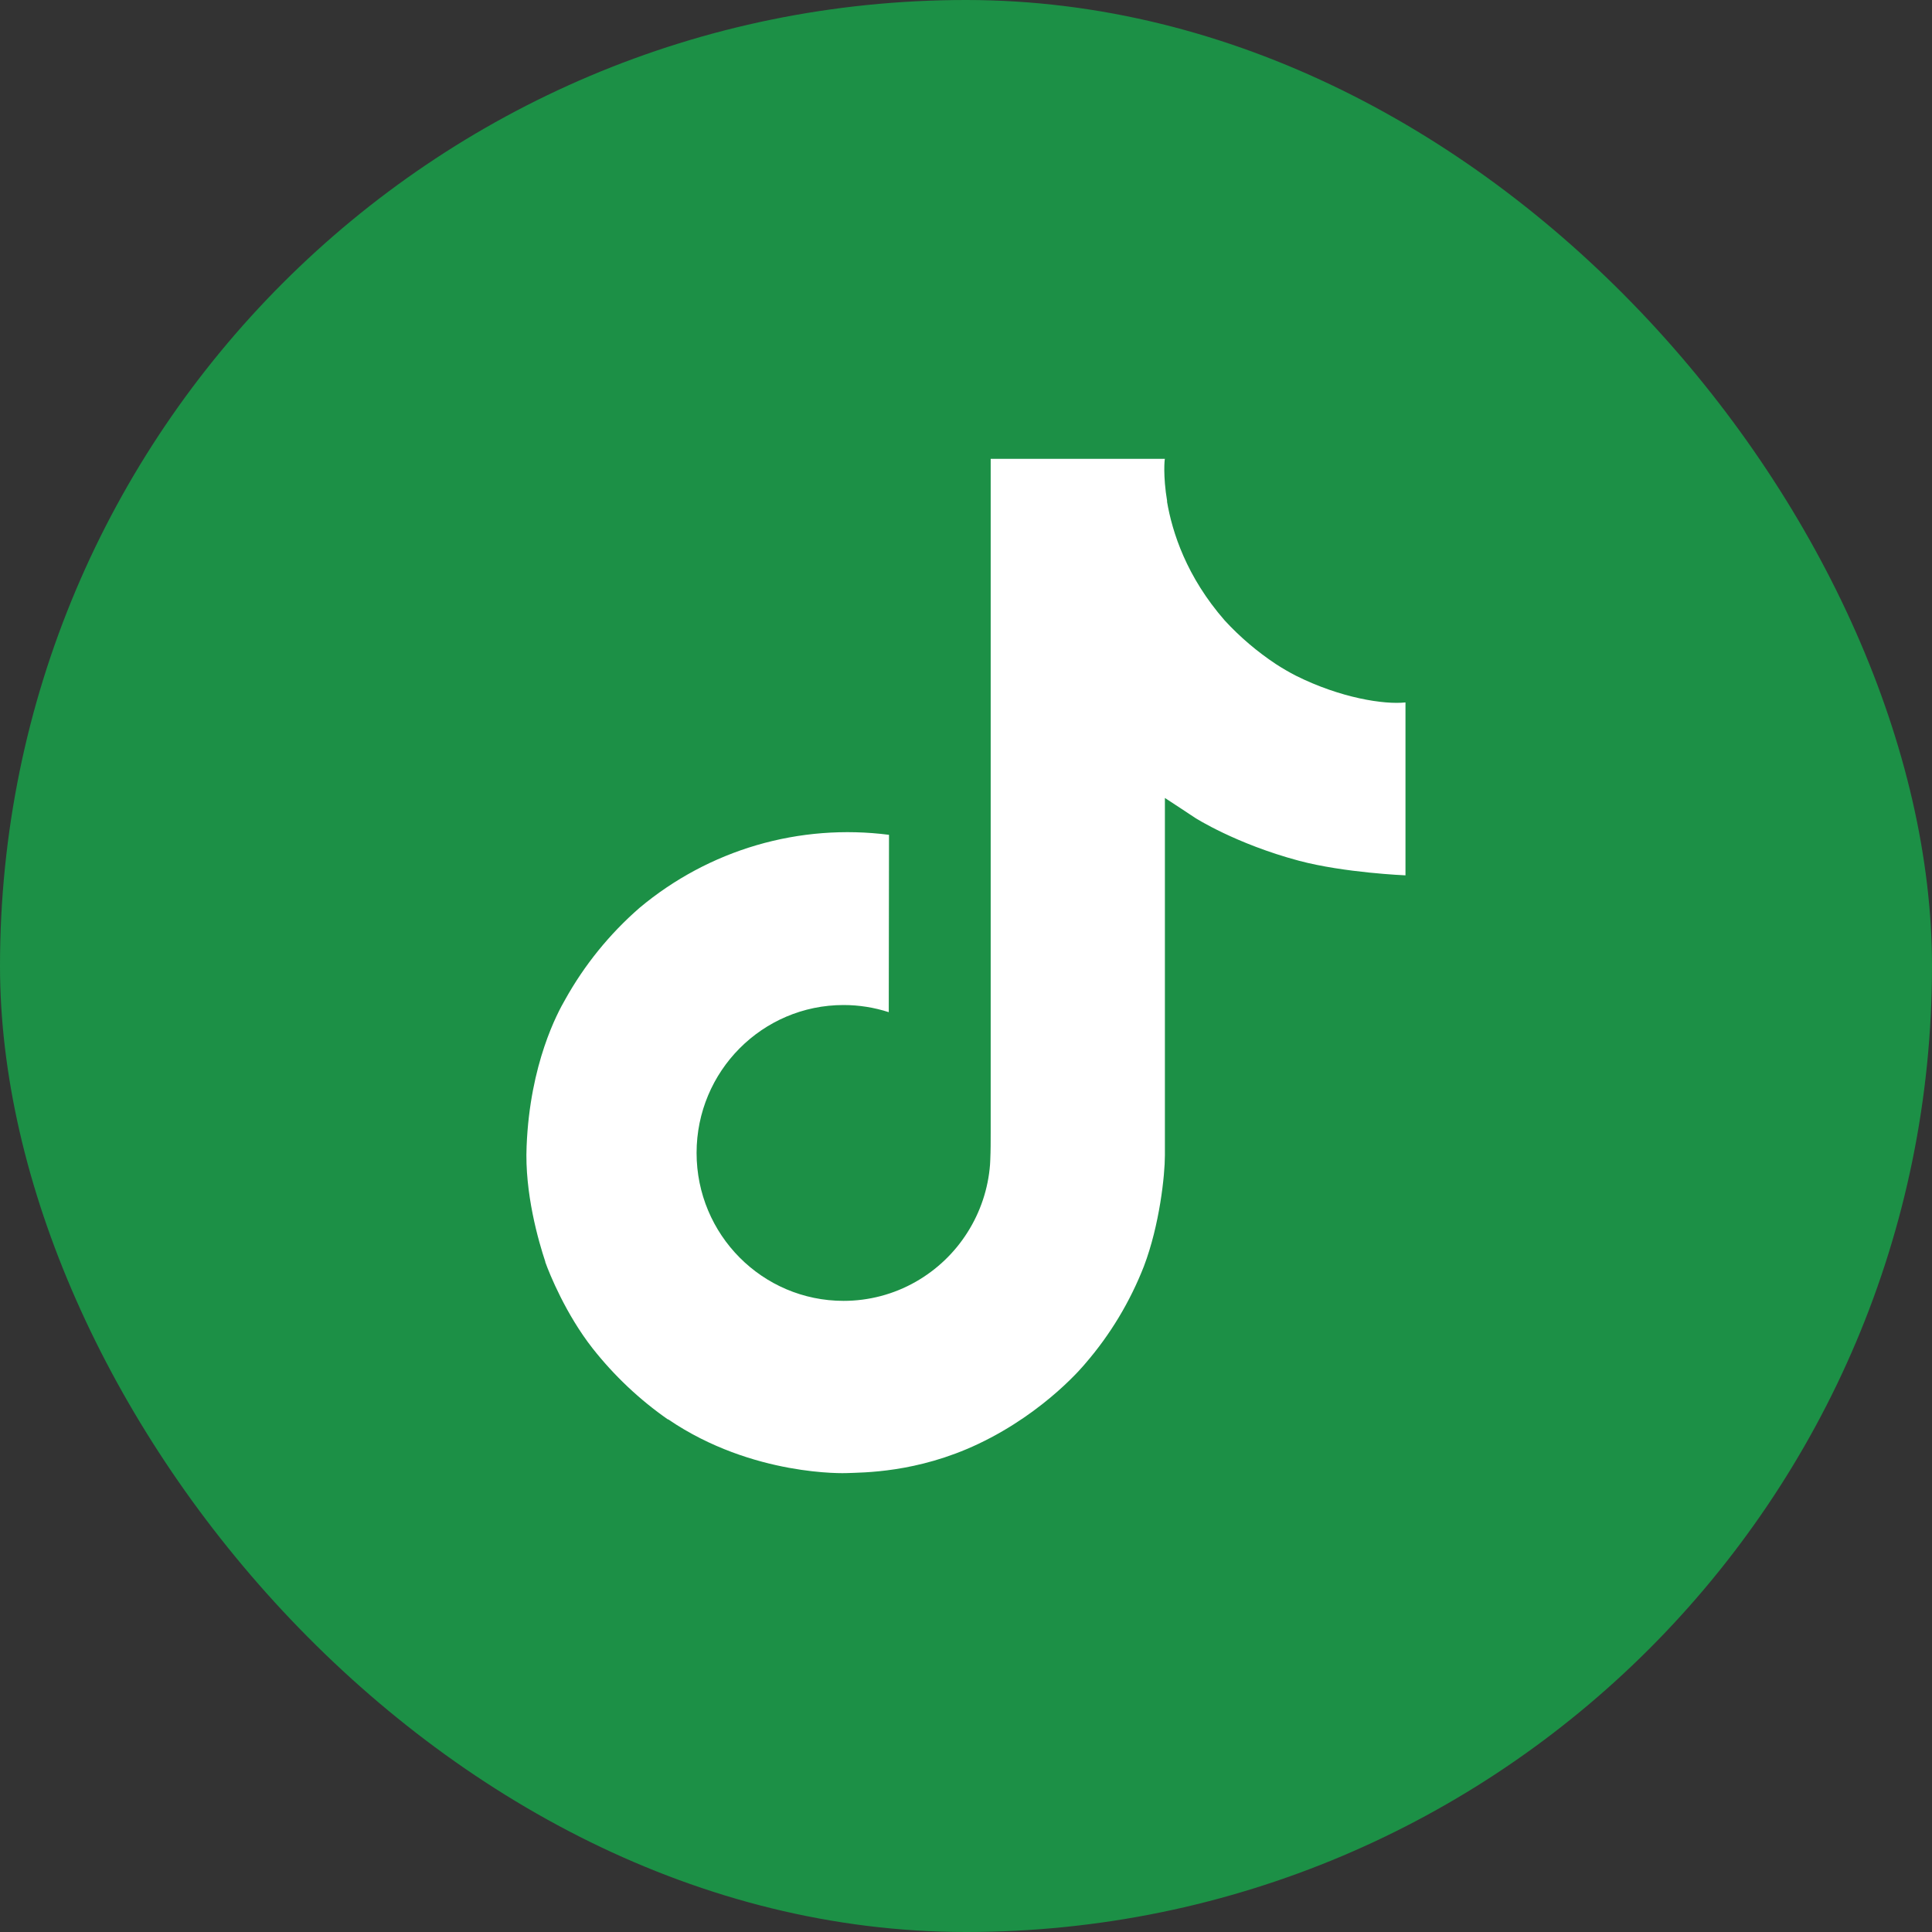
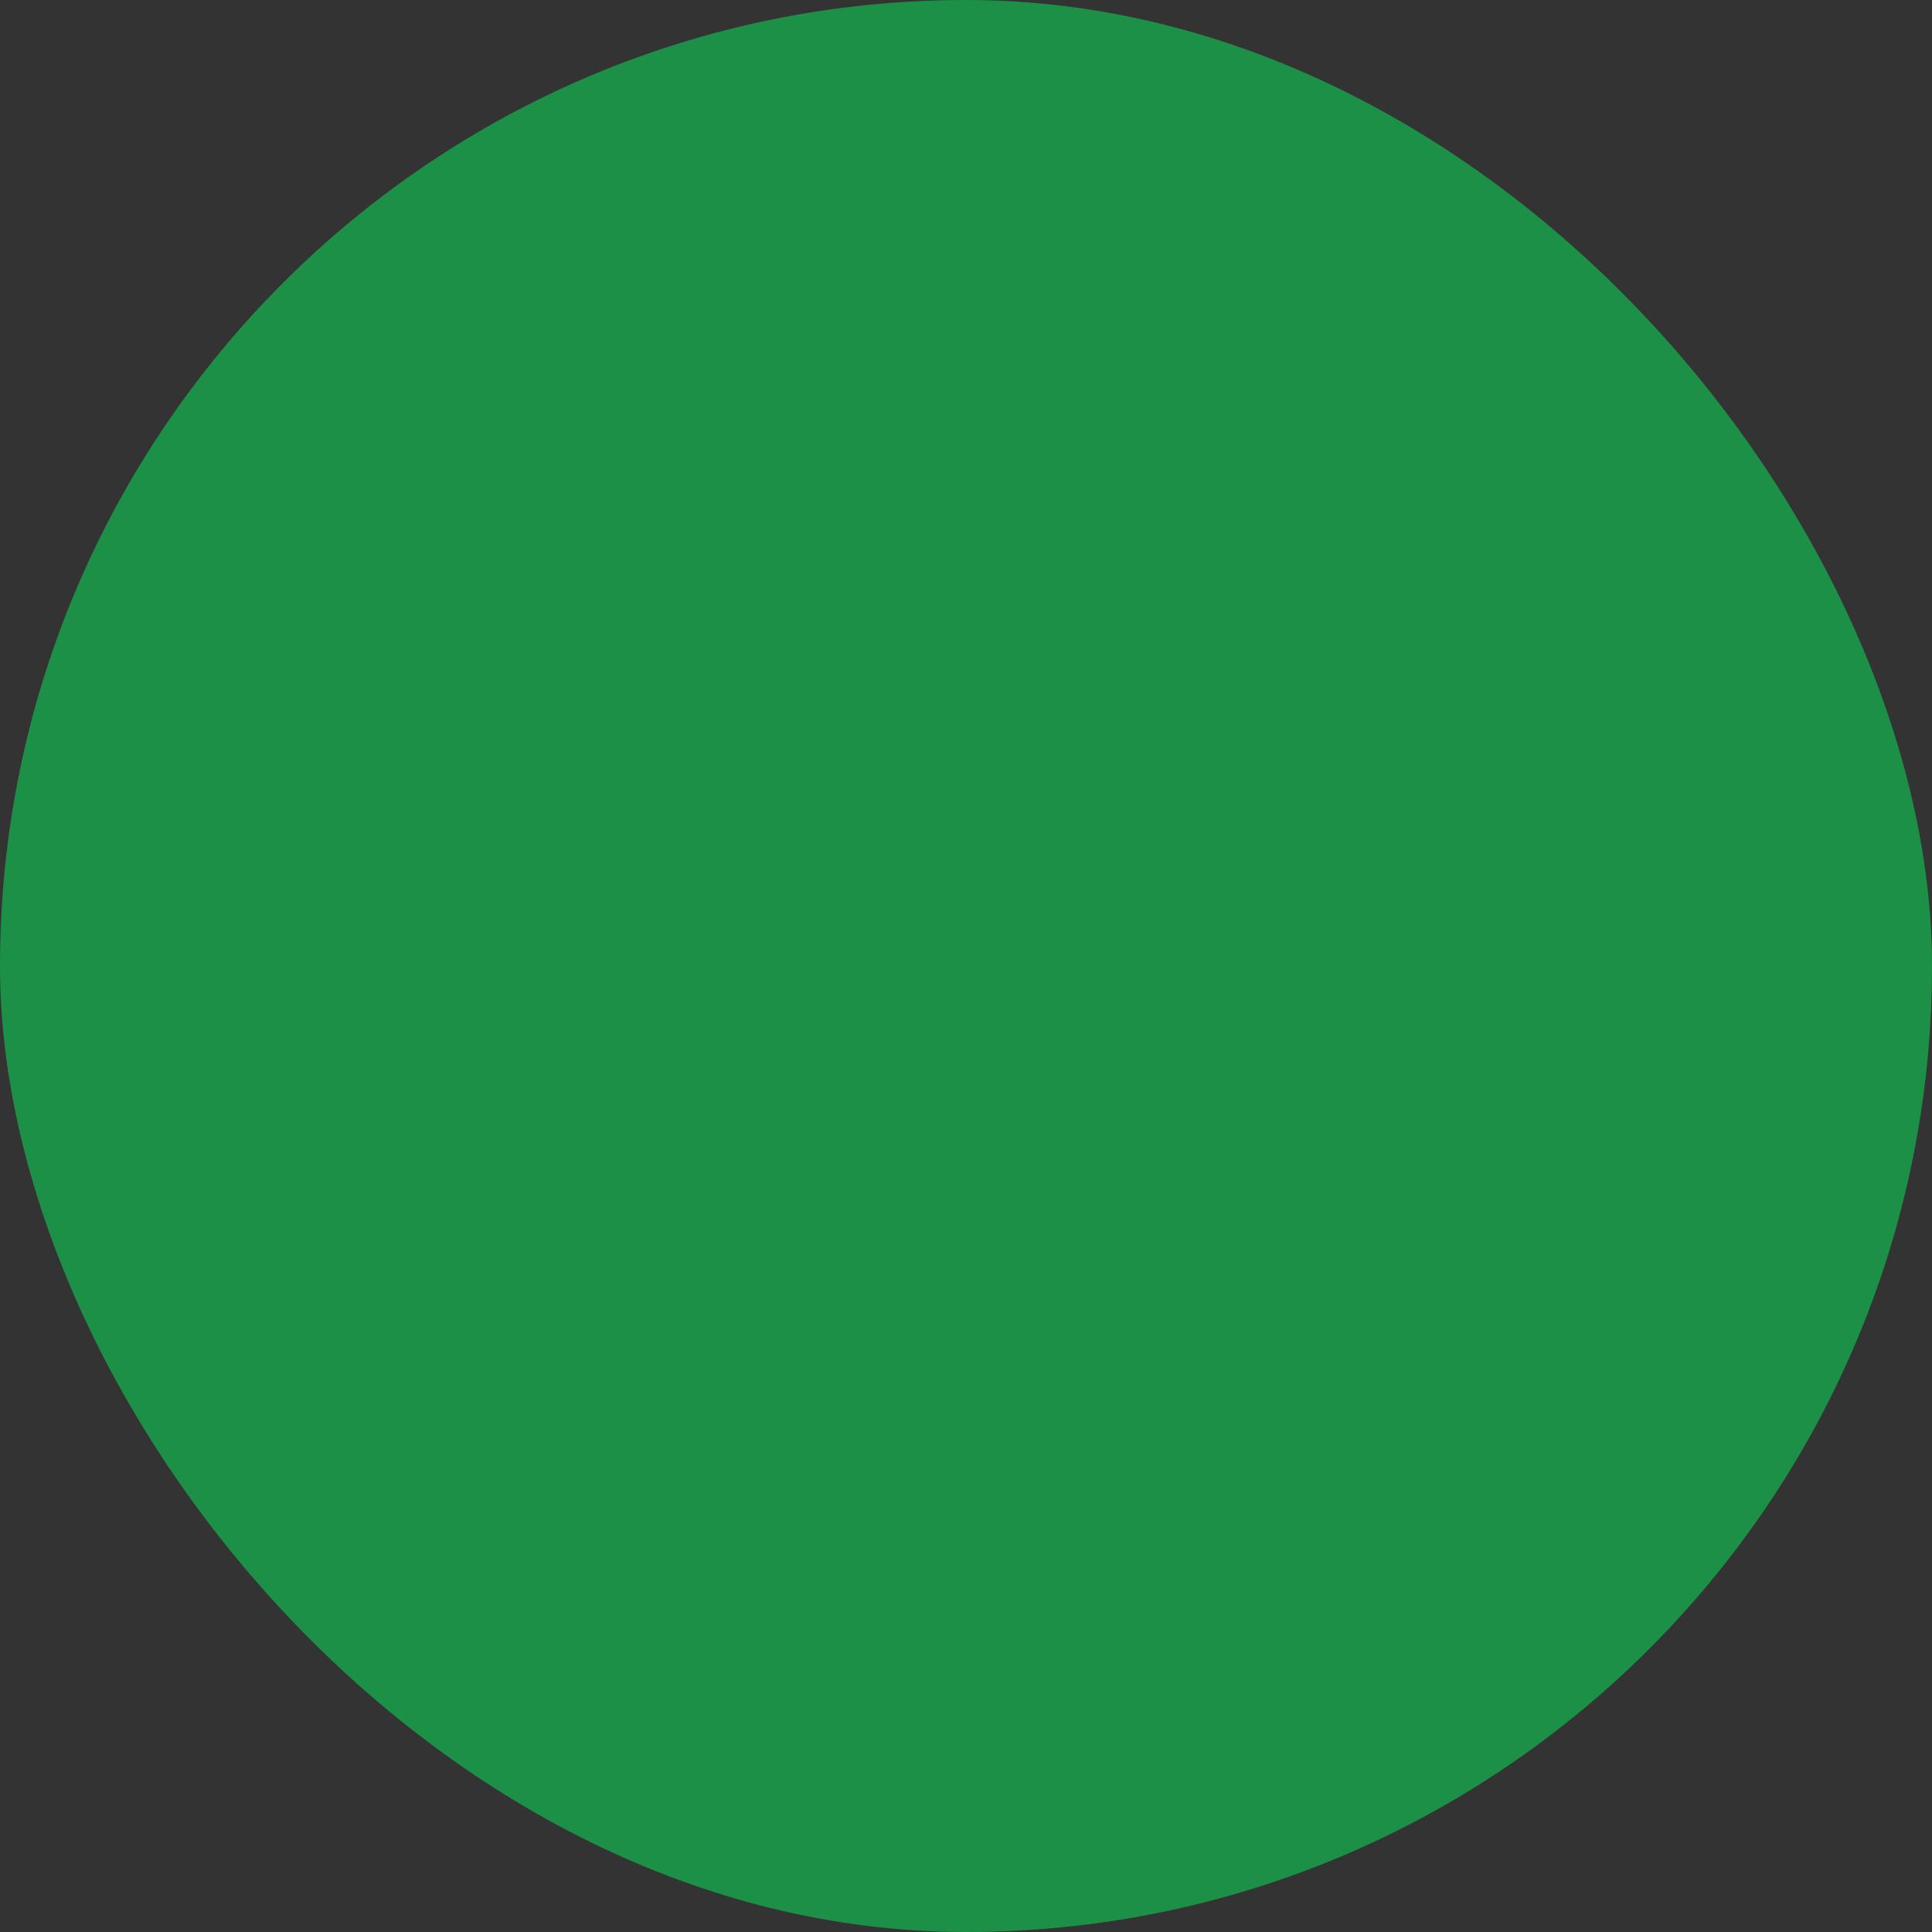
<svg xmlns="http://www.w3.org/2000/svg" width="40" height="40" viewBox="0 0 40 40" fill="none">
  <rect x="0" y="0" width="40" height="40" fill="#333333" stroke="none" />
  <rect width="40" height="40" rx="20" fill="#1C9046" />
-   <path d="M26.833 13.991C26.691 13.918 26.553 13.838 26.419 13.751C26.03 13.493 25.674 13.191 25.358 12.848C24.566 11.942 24.27 11.023 24.161 10.38H24.165C24.075 9.846 24.112 9.5 24.118 9.5H20.511V23.446C20.511 23.633 20.511 23.818 20.503 24.001C20.503 24.024 20.501 24.045 20.5 24.069C20.5 24.079 20.5 24.09 20.498 24.1V24.108C20.46 24.609 20.299 25.092 20.03 25.516C19.762 25.94 19.393 26.291 18.957 26.539C18.502 26.798 17.988 26.933 17.465 26.933C15.784 26.933 14.422 25.562 14.422 23.87C14.422 22.178 15.784 20.808 17.465 20.808C17.783 20.808 18.099 20.858 18.401 20.956L18.406 17.284C17.488 17.166 16.555 17.238 15.666 17.498C14.778 17.758 13.953 18.2 13.243 18.794C12.622 19.334 12.099 19.979 11.699 20.699C11.547 20.961 10.972 22.016 10.903 23.728C10.859 24.699 11.151 25.706 11.29 26.122V26.131C11.377 26.376 11.717 27.212 12.269 27.916C12.715 28.482 13.241 28.979 13.831 29.39V29.382L13.84 29.39C15.586 30.577 17.522 30.499 17.522 30.499C17.857 30.485 18.98 30.499 20.254 29.895C21.668 29.225 22.473 28.227 22.473 28.227C22.988 27.631 23.396 26.951 23.683 26.218C24.009 25.36 24.118 24.331 24.118 23.92V16.521C24.162 16.547 24.744 16.933 24.744 16.933C24.744 16.933 25.584 17.471 26.894 17.821C27.833 18.071 29.099 18.123 29.099 18.123V14.543C28.656 14.591 27.755 14.451 26.833 13.991Z" fill="white" />
</svg>